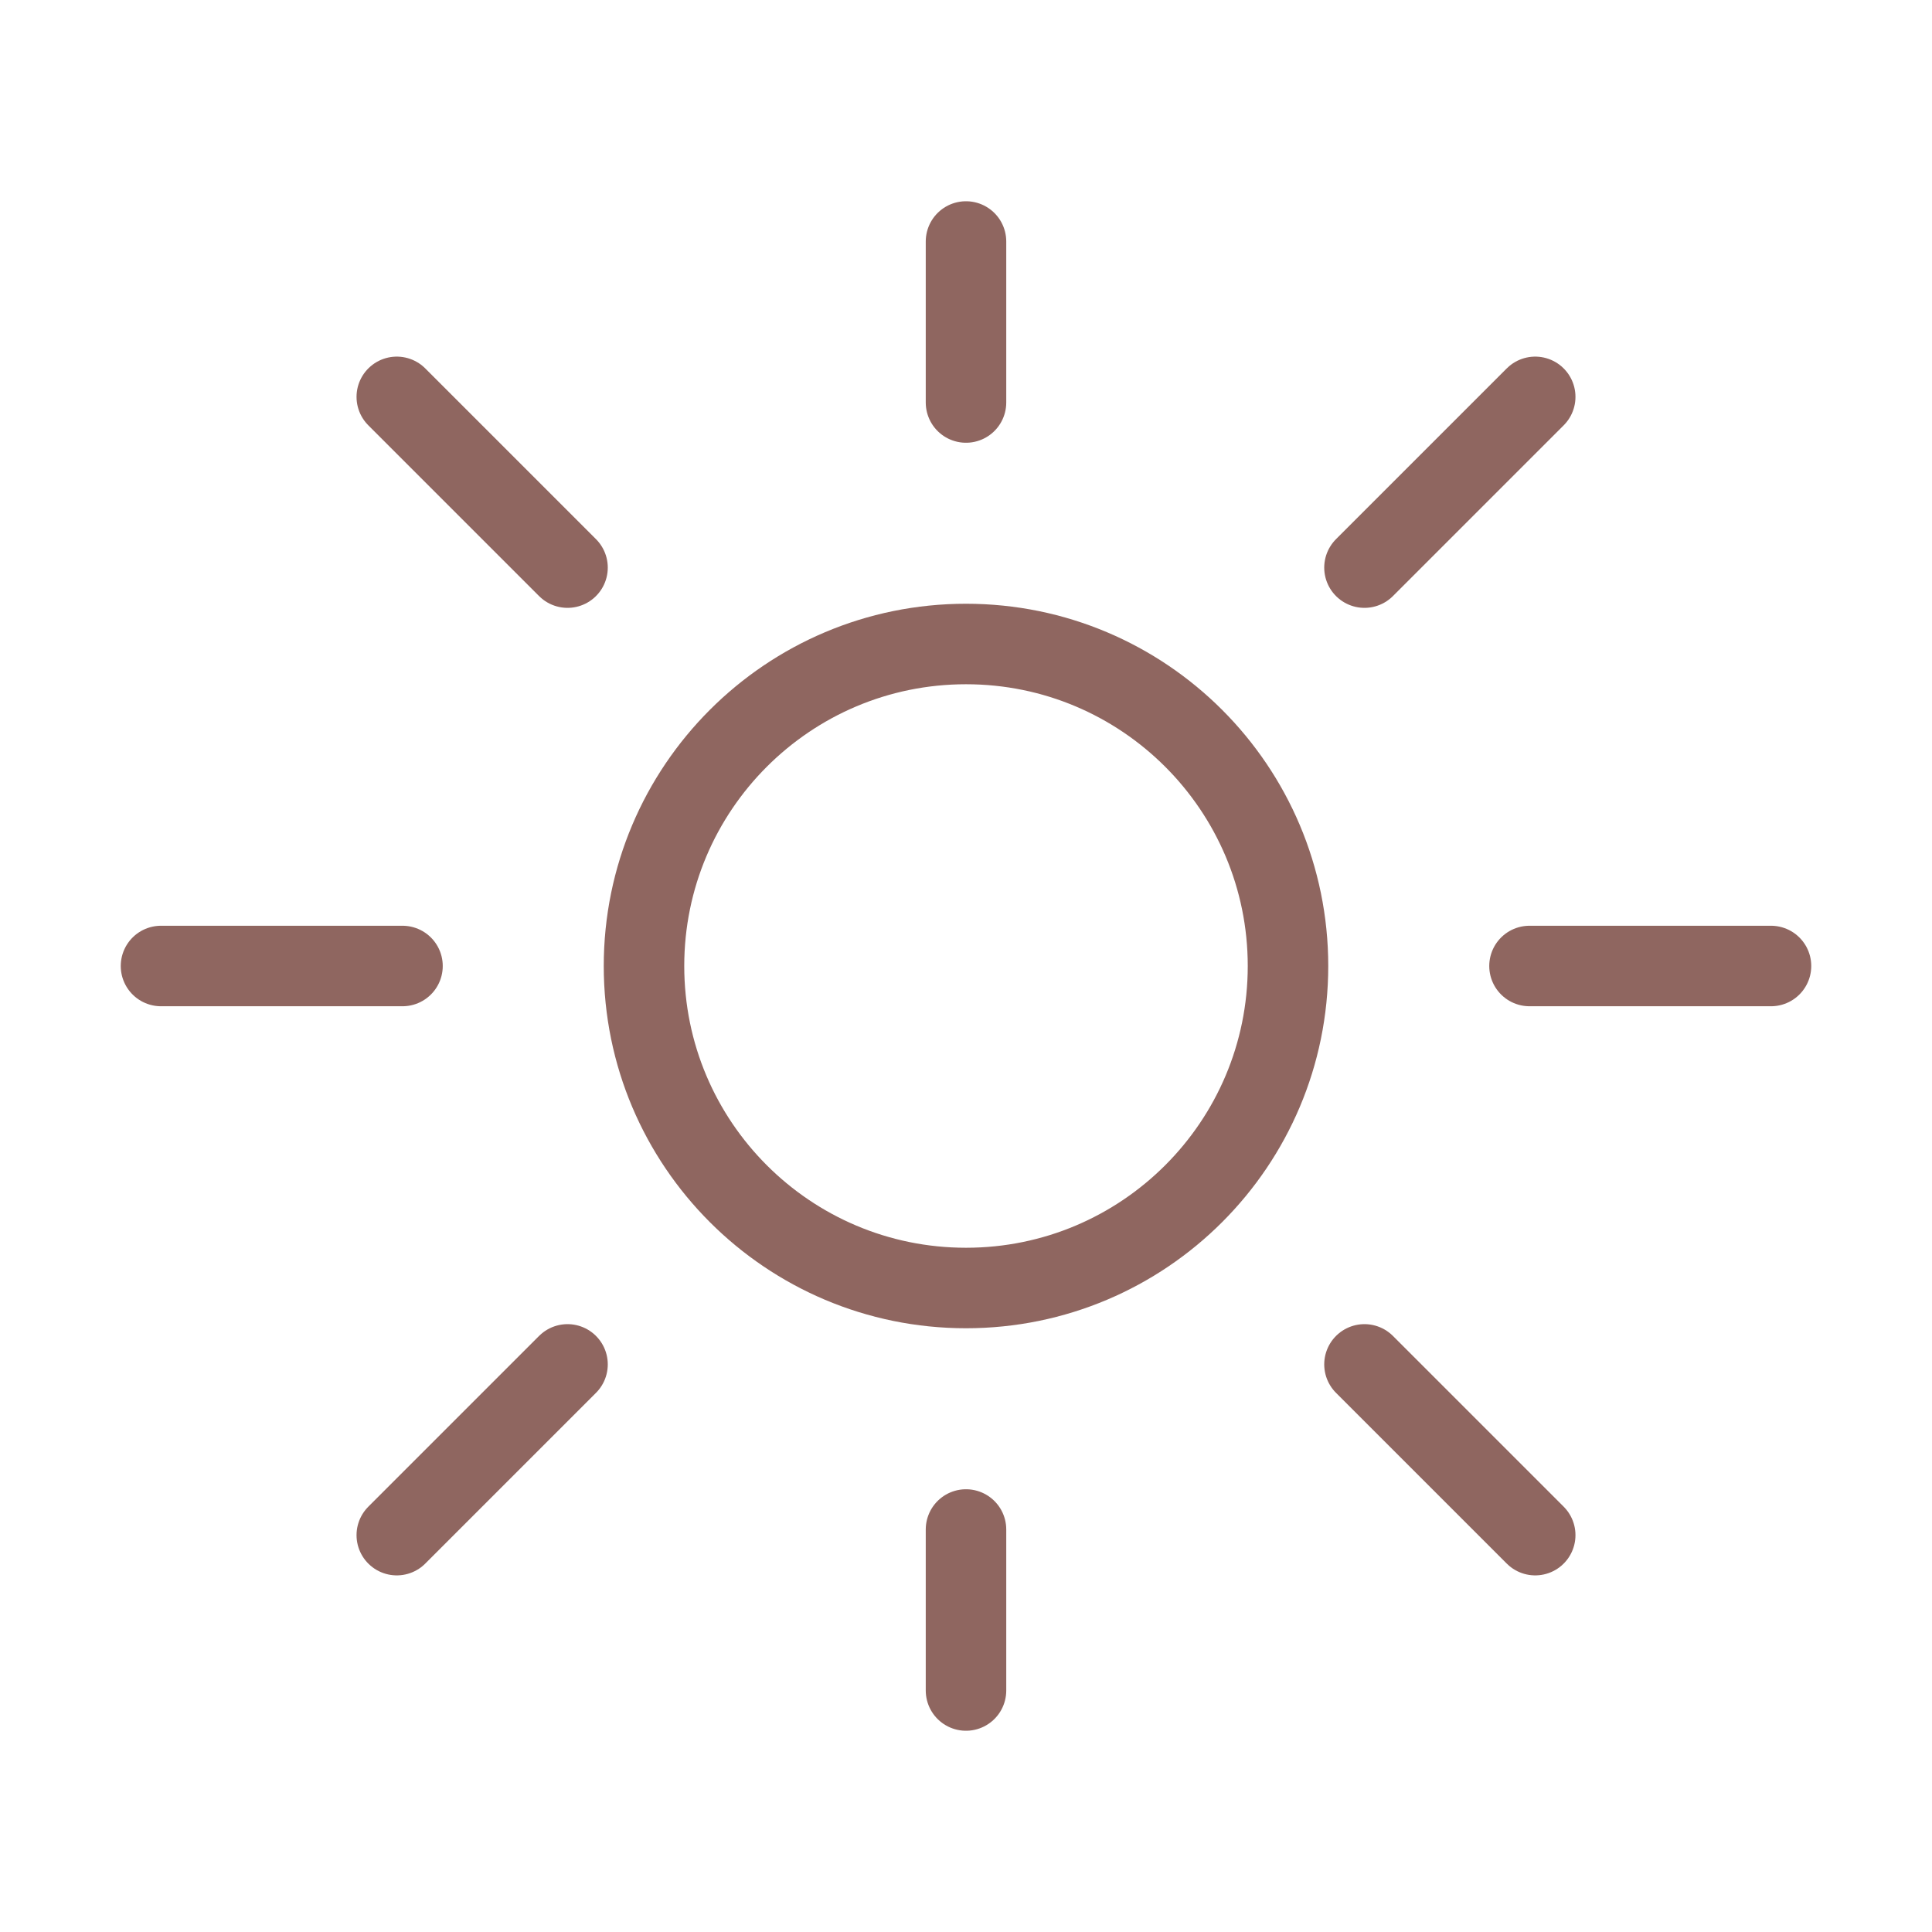
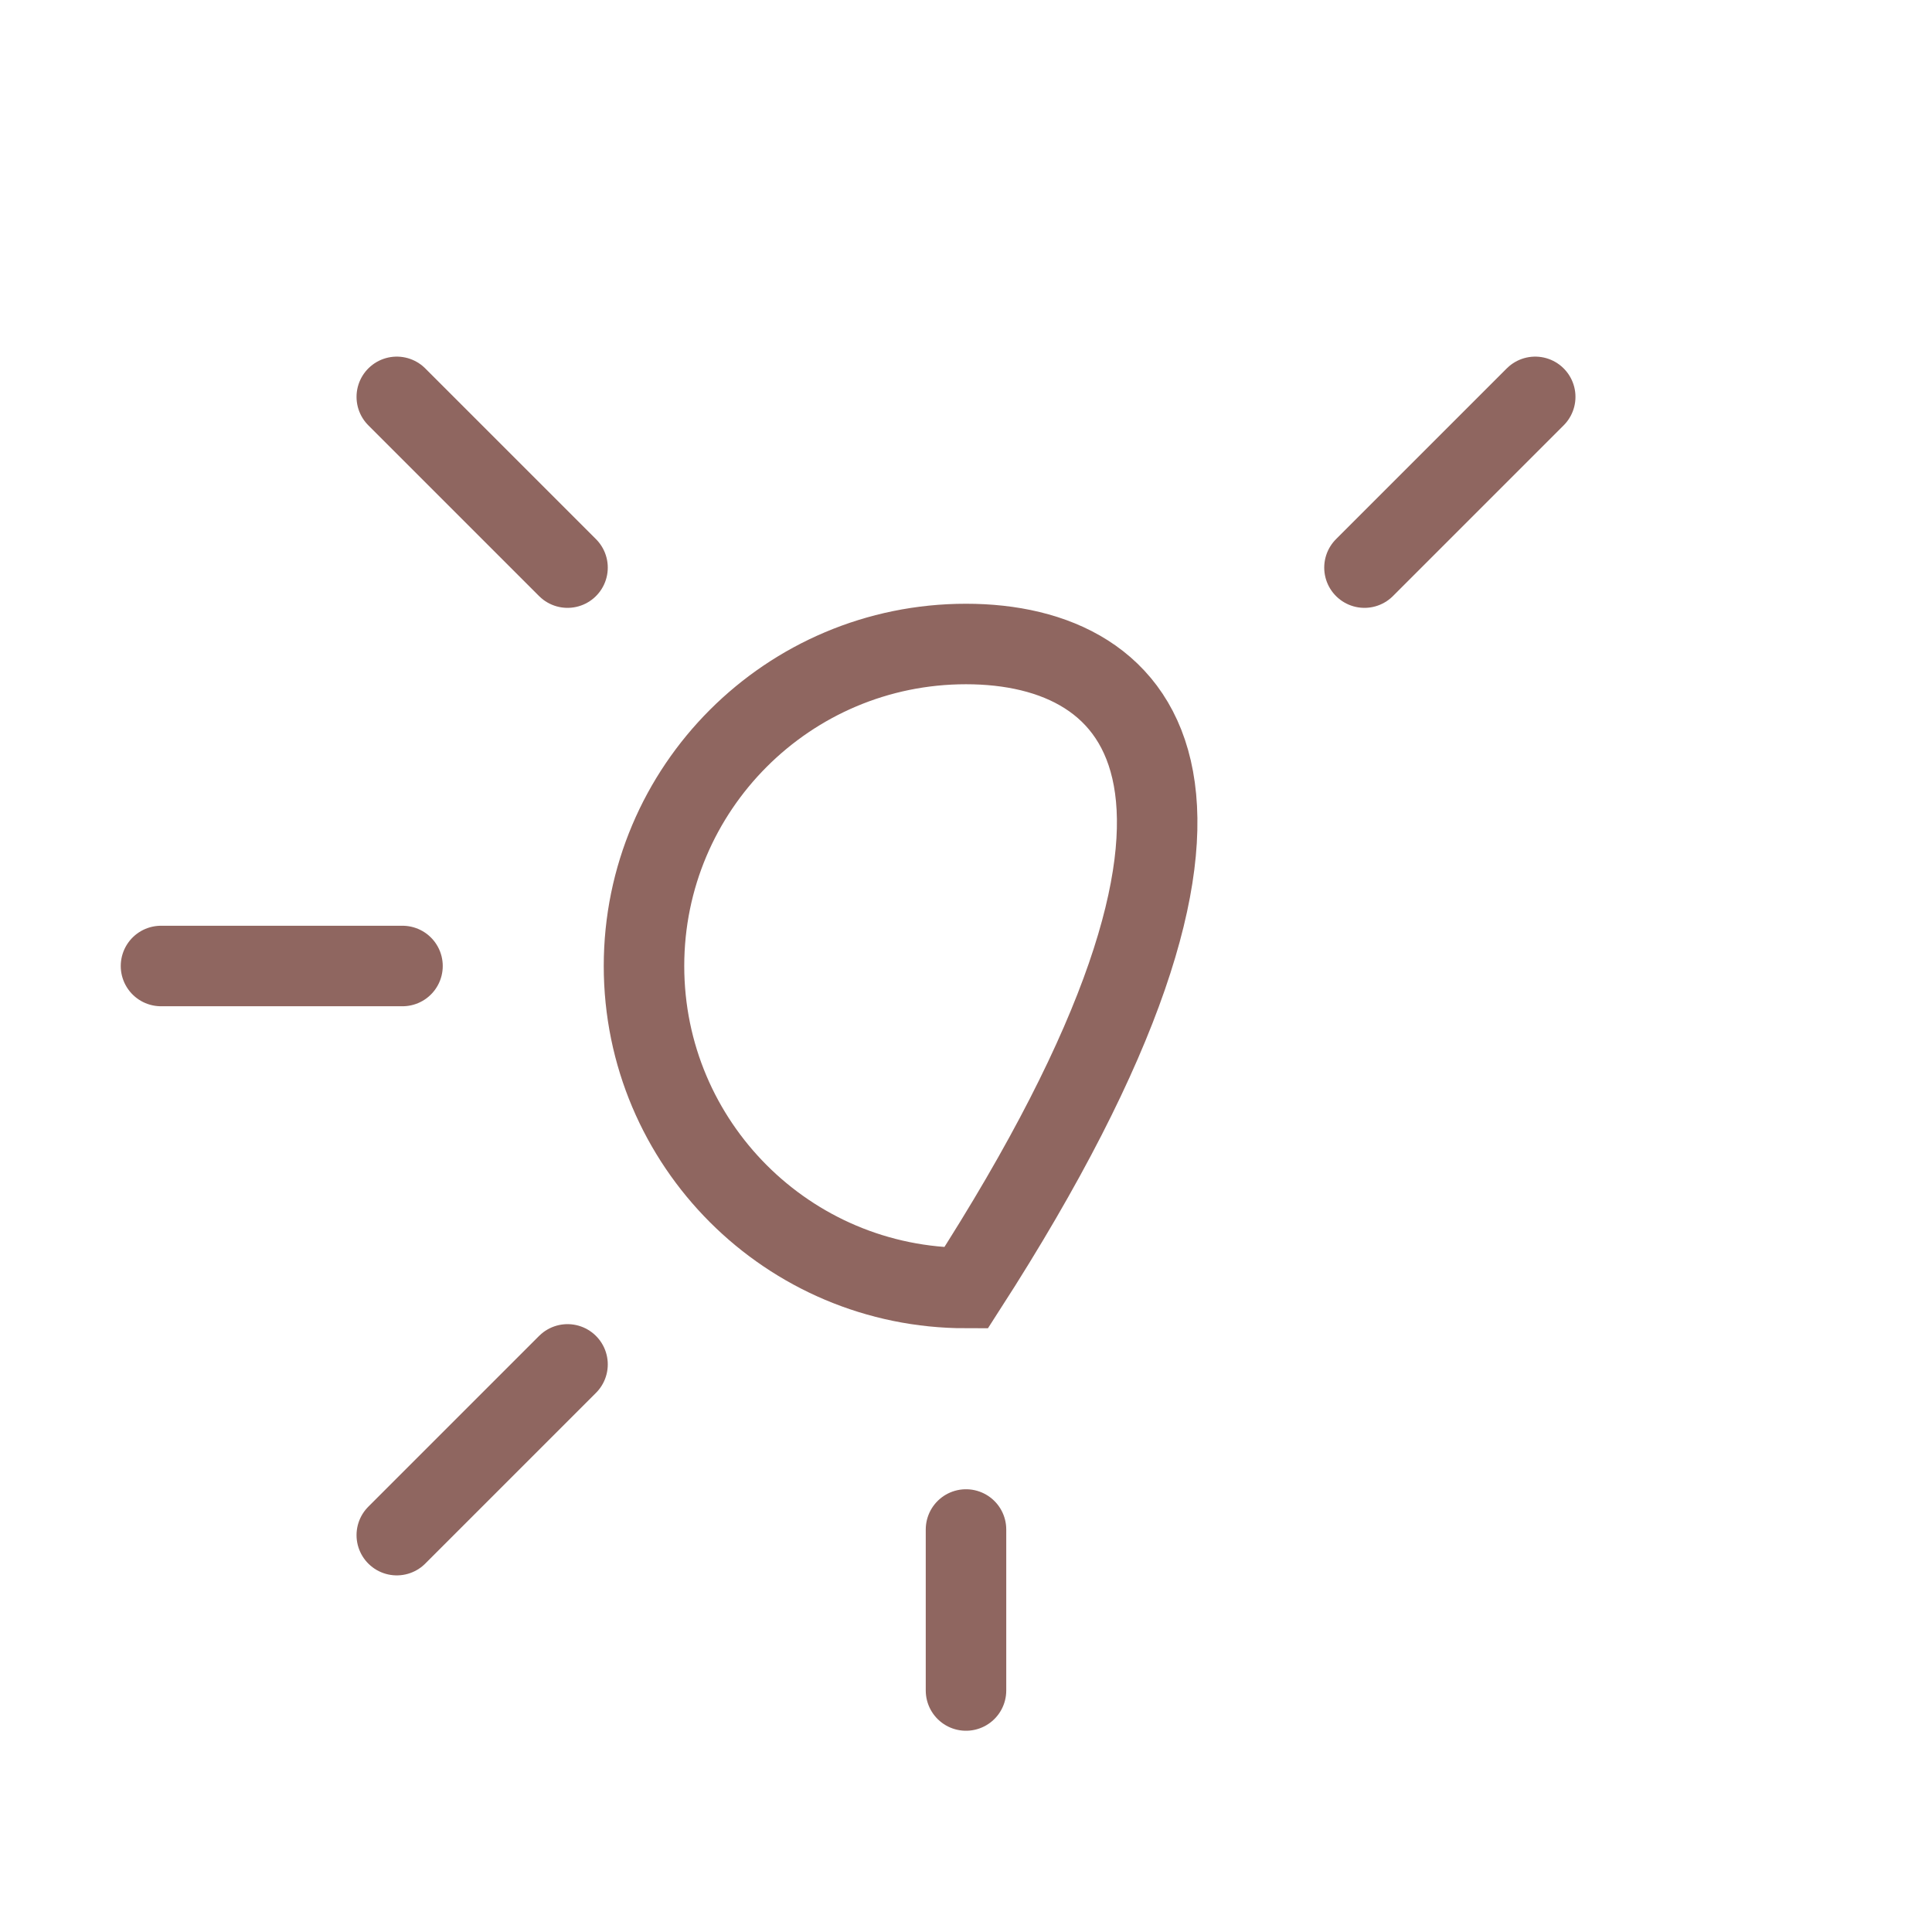
<svg xmlns="http://www.w3.org/2000/svg" width="24" height="24" viewBox="0 0 24 24" fill="none">
-   <path fill-rule="evenodd" clip-rule="evenodd" d="M12 16C14.209 16 16 14.209 16 12C16 9.791 14.209 8 12 8C9.791 8 8 9.791 8 12C8 14.209 9.791 16 12 16Z" stroke="#8F6660" />
-   <path d="M12 5V3" stroke="#8F6660" stroke-linecap="round" stroke-linejoin="round" />
+   <path fill-rule="evenodd" clip-rule="evenodd" d="M12 16C16 9.791 14.209 8 12 8C9.791 8 8 9.791 8 12C8 14.209 9.791 16 12 16Z" stroke="#8F6660" />
  <path d="M12 21V19" stroke="#8F6660" stroke-linecap="round" stroke-linejoin="round" />
  <path fill-rule="evenodd" clip-rule="evenodd" d="M5 12H2H5Z" stroke="#8F6660" stroke-linecap="round" stroke-linejoin="round" />
-   <path fill-rule="evenodd" clip-rule="evenodd" d="M22 12H19H22Z" stroke="#8F6660" stroke-linecap="round" stroke-linejoin="round" />
  <path fill-rule="evenodd" clip-rule="evenodd" d="M16.95 7.051L19.071 4.93L16.95 7.051Z" stroke="#8F6660" stroke-linecap="round" stroke-linejoin="round" />
  <path fill-rule="evenodd" clip-rule="evenodd" d="M4.929 19.07L7.05 16.949L4.929 19.07Z" stroke="#8F6660" stroke-linecap="round" stroke-linejoin="round" />
-   <path fill-rule="evenodd" clip-rule="evenodd" d="M16.95 16.949L19.071 19.07L16.95 16.949Z" stroke="#8F6660" stroke-linecap="round" stroke-linejoin="round" />
  <path fill-rule="evenodd" clip-rule="evenodd" d="M4.929 4.93L7.05 7.051L4.929 4.93Z" stroke="#8F6660" stroke-linecap="round" stroke-linejoin="round" />
</svg>